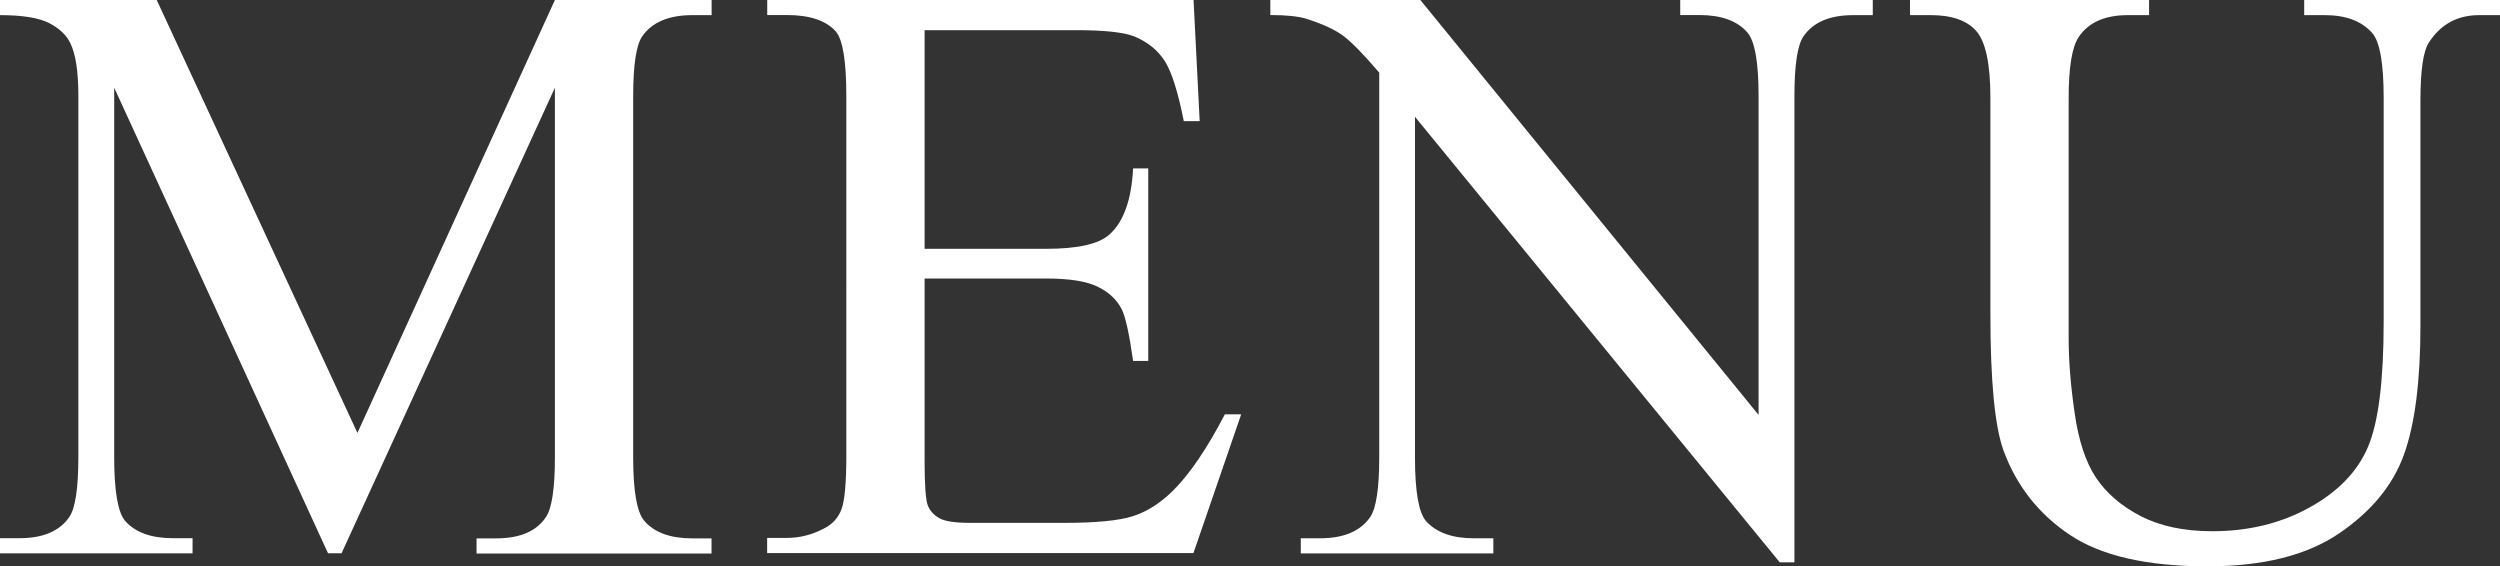
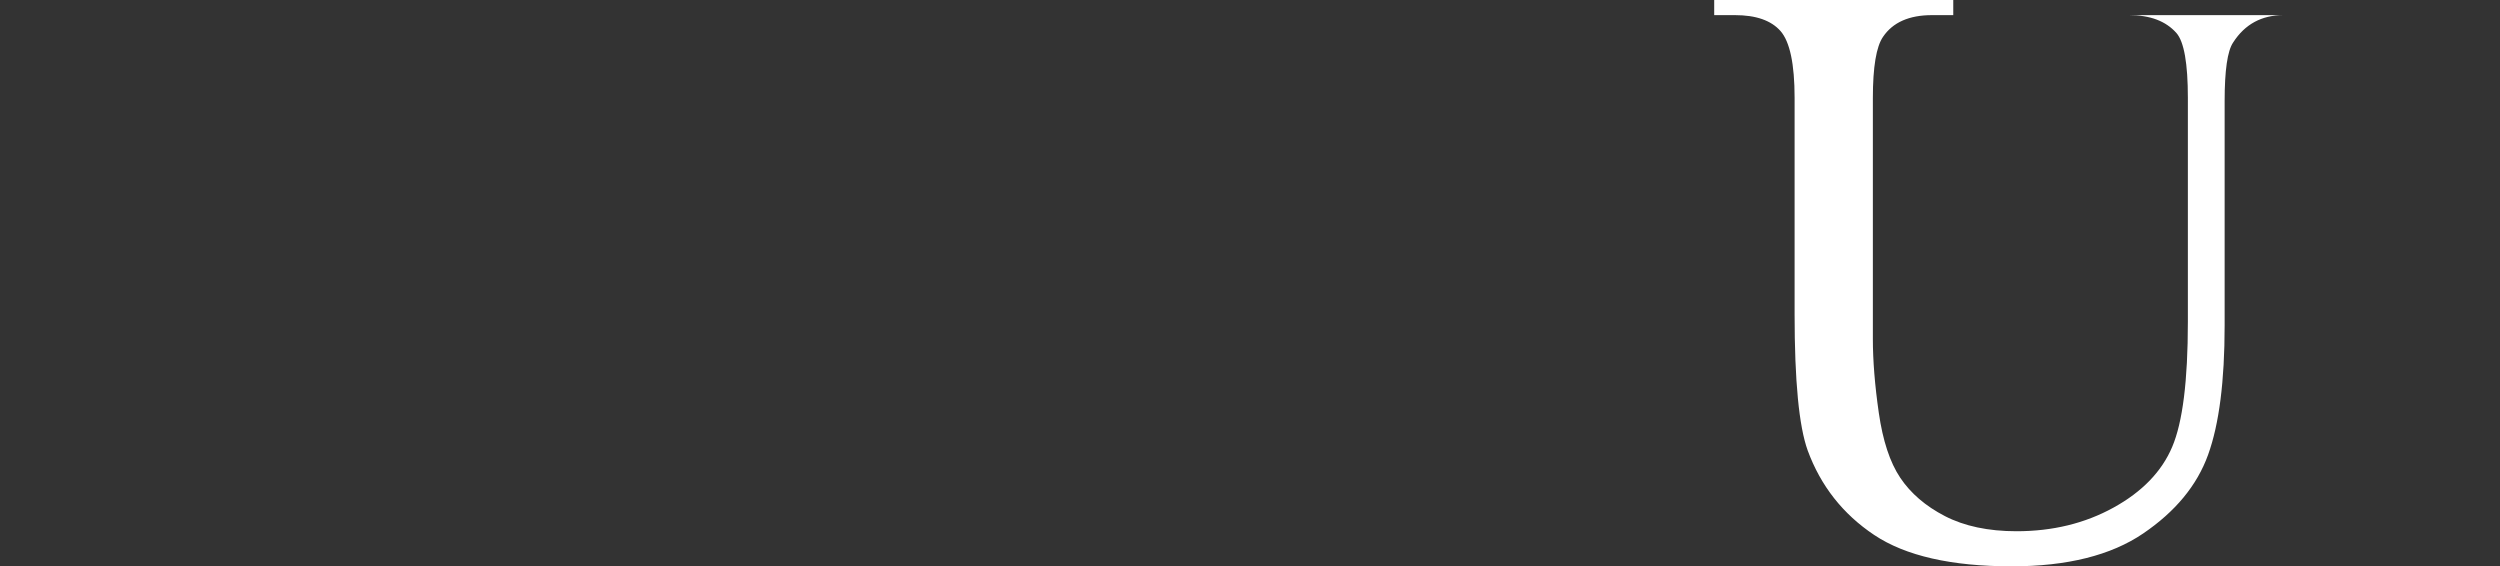
<svg xmlns="http://www.w3.org/2000/svg" id="_レイヤー_2" data-name="レイヤー 2" viewBox="0 0 269.28 61">
  <rect x="0" y="0" width="269.28" height="61" fill="#333333" stroke="none" />
  <defs>
    <style>
      .cls-1 {
        fill: #fff;
        stroke-width: 0px;
      }
    </style>
  </defs>
  <g id="_レイヤー_1_ol" data-name="レイヤー 1_ol">
    <g>
-       <path class="cls-1" d="m35.33,59.59L12.3,9.45v39.81c0,3.66.4,5.95,1.19,6.86,1.08,1.23,2.8,1.85,5.14,1.85h2.11v1.63H0v-1.63h2.11c2.52,0,4.31-.76,5.36-2.29.64-.94.97-3.08.97-6.42V10.33c0-2.64-.29-4.54-.88-5.71-.41-.85-1.16-1.56-2.26-2.13S2.43,1.63,0,1.63V0h16.88l21.62,46.63L59.77,0h16.88v1.63h-2.07c-2.55,0-4.35.76-5.41,2.29-.64.94-.97,3.08-.97,6.42v38.94c0,3.66.41,5.95,1.23,6.86,1.08,1.23,2.8,1.85,5.14,1.85h2.07v1.63h-25.31v-1.63h2.11c2.55,0,4.34-.76,5.36-2.29.64-.94.97-3.08.97-6.42V9.45l-22.98,50.14h-1.45Z" />
-       <path class="cls-1" d="m99.59,3.25v23.55h13.1c3.4,0,5.67-.51,6.81-1.54,1.52-1.35,2.37-3.72,2.55-7.12h1.63v20.74h-1.63c-.41-2.9-.82-4.76-1.23-5.58-.53-1.03-1.39-1.83-2.59-2.42s-3.05-.88-5.54-.88h-13.1v19.64c0,2.64.12,4.24.35,4.81s.64,1.03,1.23,1.36c.59.34,1.7.51,3.34.51h10.11c3.37,0,5.82-.23,7.34-.7s2.99-1.39,4.39-2.77c1.82-1.82,3.68-4.56,5.58-8.22h1.76l-5.14,14.94h-45.92v-1.63h2.11c1.41,0,2.74-.34,4-1.01.94-.47,1.57-1.17,1.91-2.11s.51-2.86.51-5.76V10.37c0-3.78-.38-6.11-1.14-6.99-1.05-1.17-2.81-1.76-5.27-1.76h-2.11V0h45.92l.66,13.05h-1.71c-.62-3.13-1.3-5.29-2.04-6.46-.75-1.17-1.85-2.07-3.32-2.68-1.17-.44-3.24-.66-6.2-.66h-16.35Z" />
-       <path class="cls-1" d="m136.82,0h16.17l36.43,44.69V10.33c0-3.66-.41-5.95-1.23-6.86-1.08-1.23-2.8-1.85-5.14-1.85h-2.07V0h20.74v1.63h-2.11c-2.52,0-4.31.76-5.36,2.29-.64.94-.97,3.08-.97,6.42v50.23h-1.58l-39.29-47.99v36.69c0,3.66.4,5.95,1.19,6.86,1.11,1.23,2.83,1.85,5.14,1.85h2.11v1.63h-20.74v-1.63h2.07c2.55,0,4.35-.76,5.41-2.29.64-.94.97-3.08.97-6.42V7.82c-1.73-2.02-3.04-3.35-3.93-4s-2.2-1.25-3.93-1.8c-.85-.26-2.14-.4-3.87-.4V0Z" />
-       <path class="cls-1" d="m248.19,1.63V0h21.09v1.63h-2.24c-2.34,0-4.15.98-5.41,2.94-.62.91-.92,3.02-.92,6.33v24.17c0,5.98-.59,10.61-1.78,13.91-1.19,3.3-3.52,6.12-6.99,8.48-3.47,2.36-8.2,3.54-14.17,3.54-6.5,0-11.44-1.13-14.81-3.38s-5.76-5.29-7.16-9.1c-.94-2.61-1.41-7.5-1.41-14.68V10.55c0-3.66-.51-6.06-1.52-7.21-1.01-1.14-2.64-1.71-4.9-1.71h-2.24V0h25.75v1.63h-2.29c-2.46,0-4.22.78-5.27,2.33-.73,1.05-1.1,3.25-1.1,6.59v25.97c0,2.31.21,4.97.64,7.95s1.19,5.32,2.31,6.99,2.72,3.05,4.81,4.13,4.67,1.63,7.71,1.63c3.9,0,7.38-.85,10.46-2.55s5.18-3.87,6.31-6.53c1.13-2.65,1.69-7.14,1.69-13.47V10.55c0-3.72-.41-6.05-1.23-6.99-1.14-1.29-2.84-1.93-5.1-1.93h-2.24Z" />
+       <path class="cls-1" d="m248.19,1.63V0v1.63h-2.24c-2.34,0-4.15.98-5.41,2.94-.62.91-.92,3.02-.92,6.33v24.17c0,5.98-.59,10.61-1.78,13.91-1.19,3.3-3.52,6.12-6.99,8.48-3.47,2.36-8.2,3.54-14.17,3.54-6.5,0-11.44-1.13-14.81-3.38s-5.76-5.29-7.16-9.1c-.94-2.61-1.41-7.5-1.41-14.68V10.55c0-3.66-.51-6.06-1.52-7.21-1.01-1.14-2.64-1.71-4.9-1.71h-2.24V0h25.75v1.63h-2.29c-2.46,0-4.22.78-5.27,2.33-.73,1.05-1.1,3.25-1.1,6.59v25.97c0,2.31.21,4.97.64,7.95s1.19,5.32,2.31,6.99,2.72,3.05,4.81,4.13,4.67,1.63,7.71,1.63c3.9,0,7.38-.85,10.46-2.55s5.18-3.87,6.31-6.53c1.13-2.65,1.69-7.14,1.69-13.47V10.55c0-3.72-.41-6.05-1.23-6.99-1.14-1.29-2.84-1.93-5.1-1.93h-2.24Z" />
    </g>
  </g>
</svg>